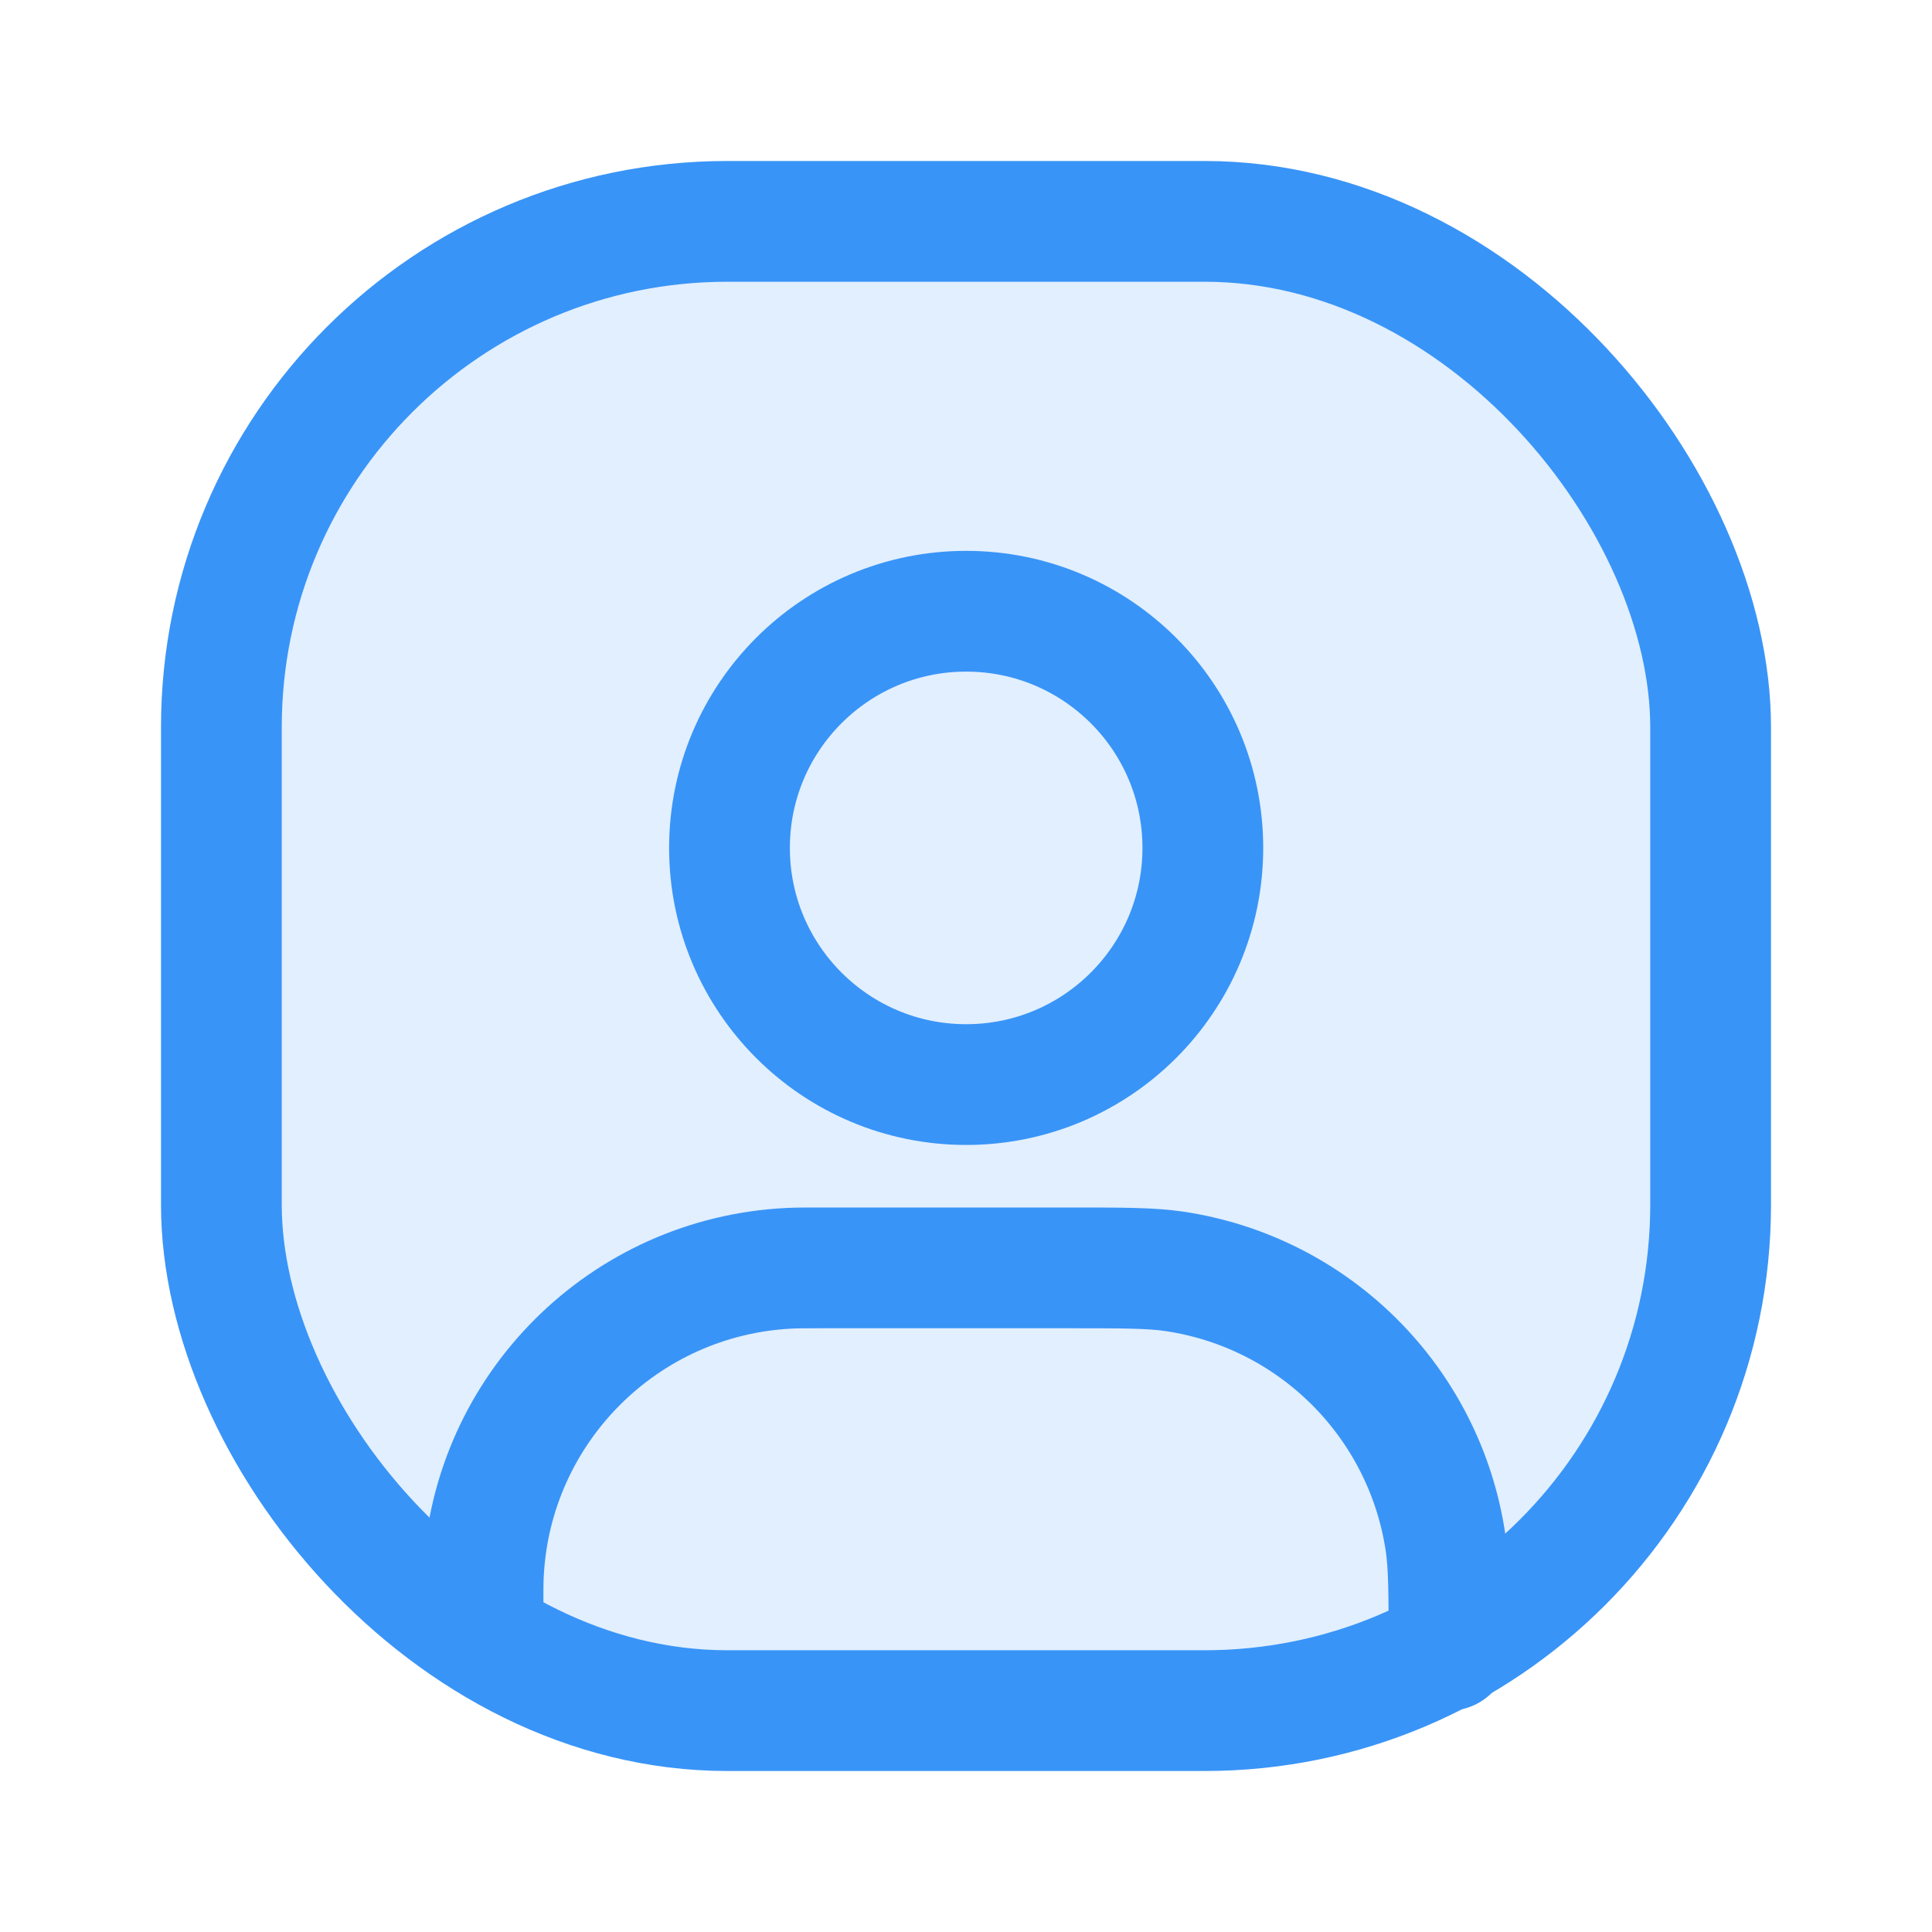
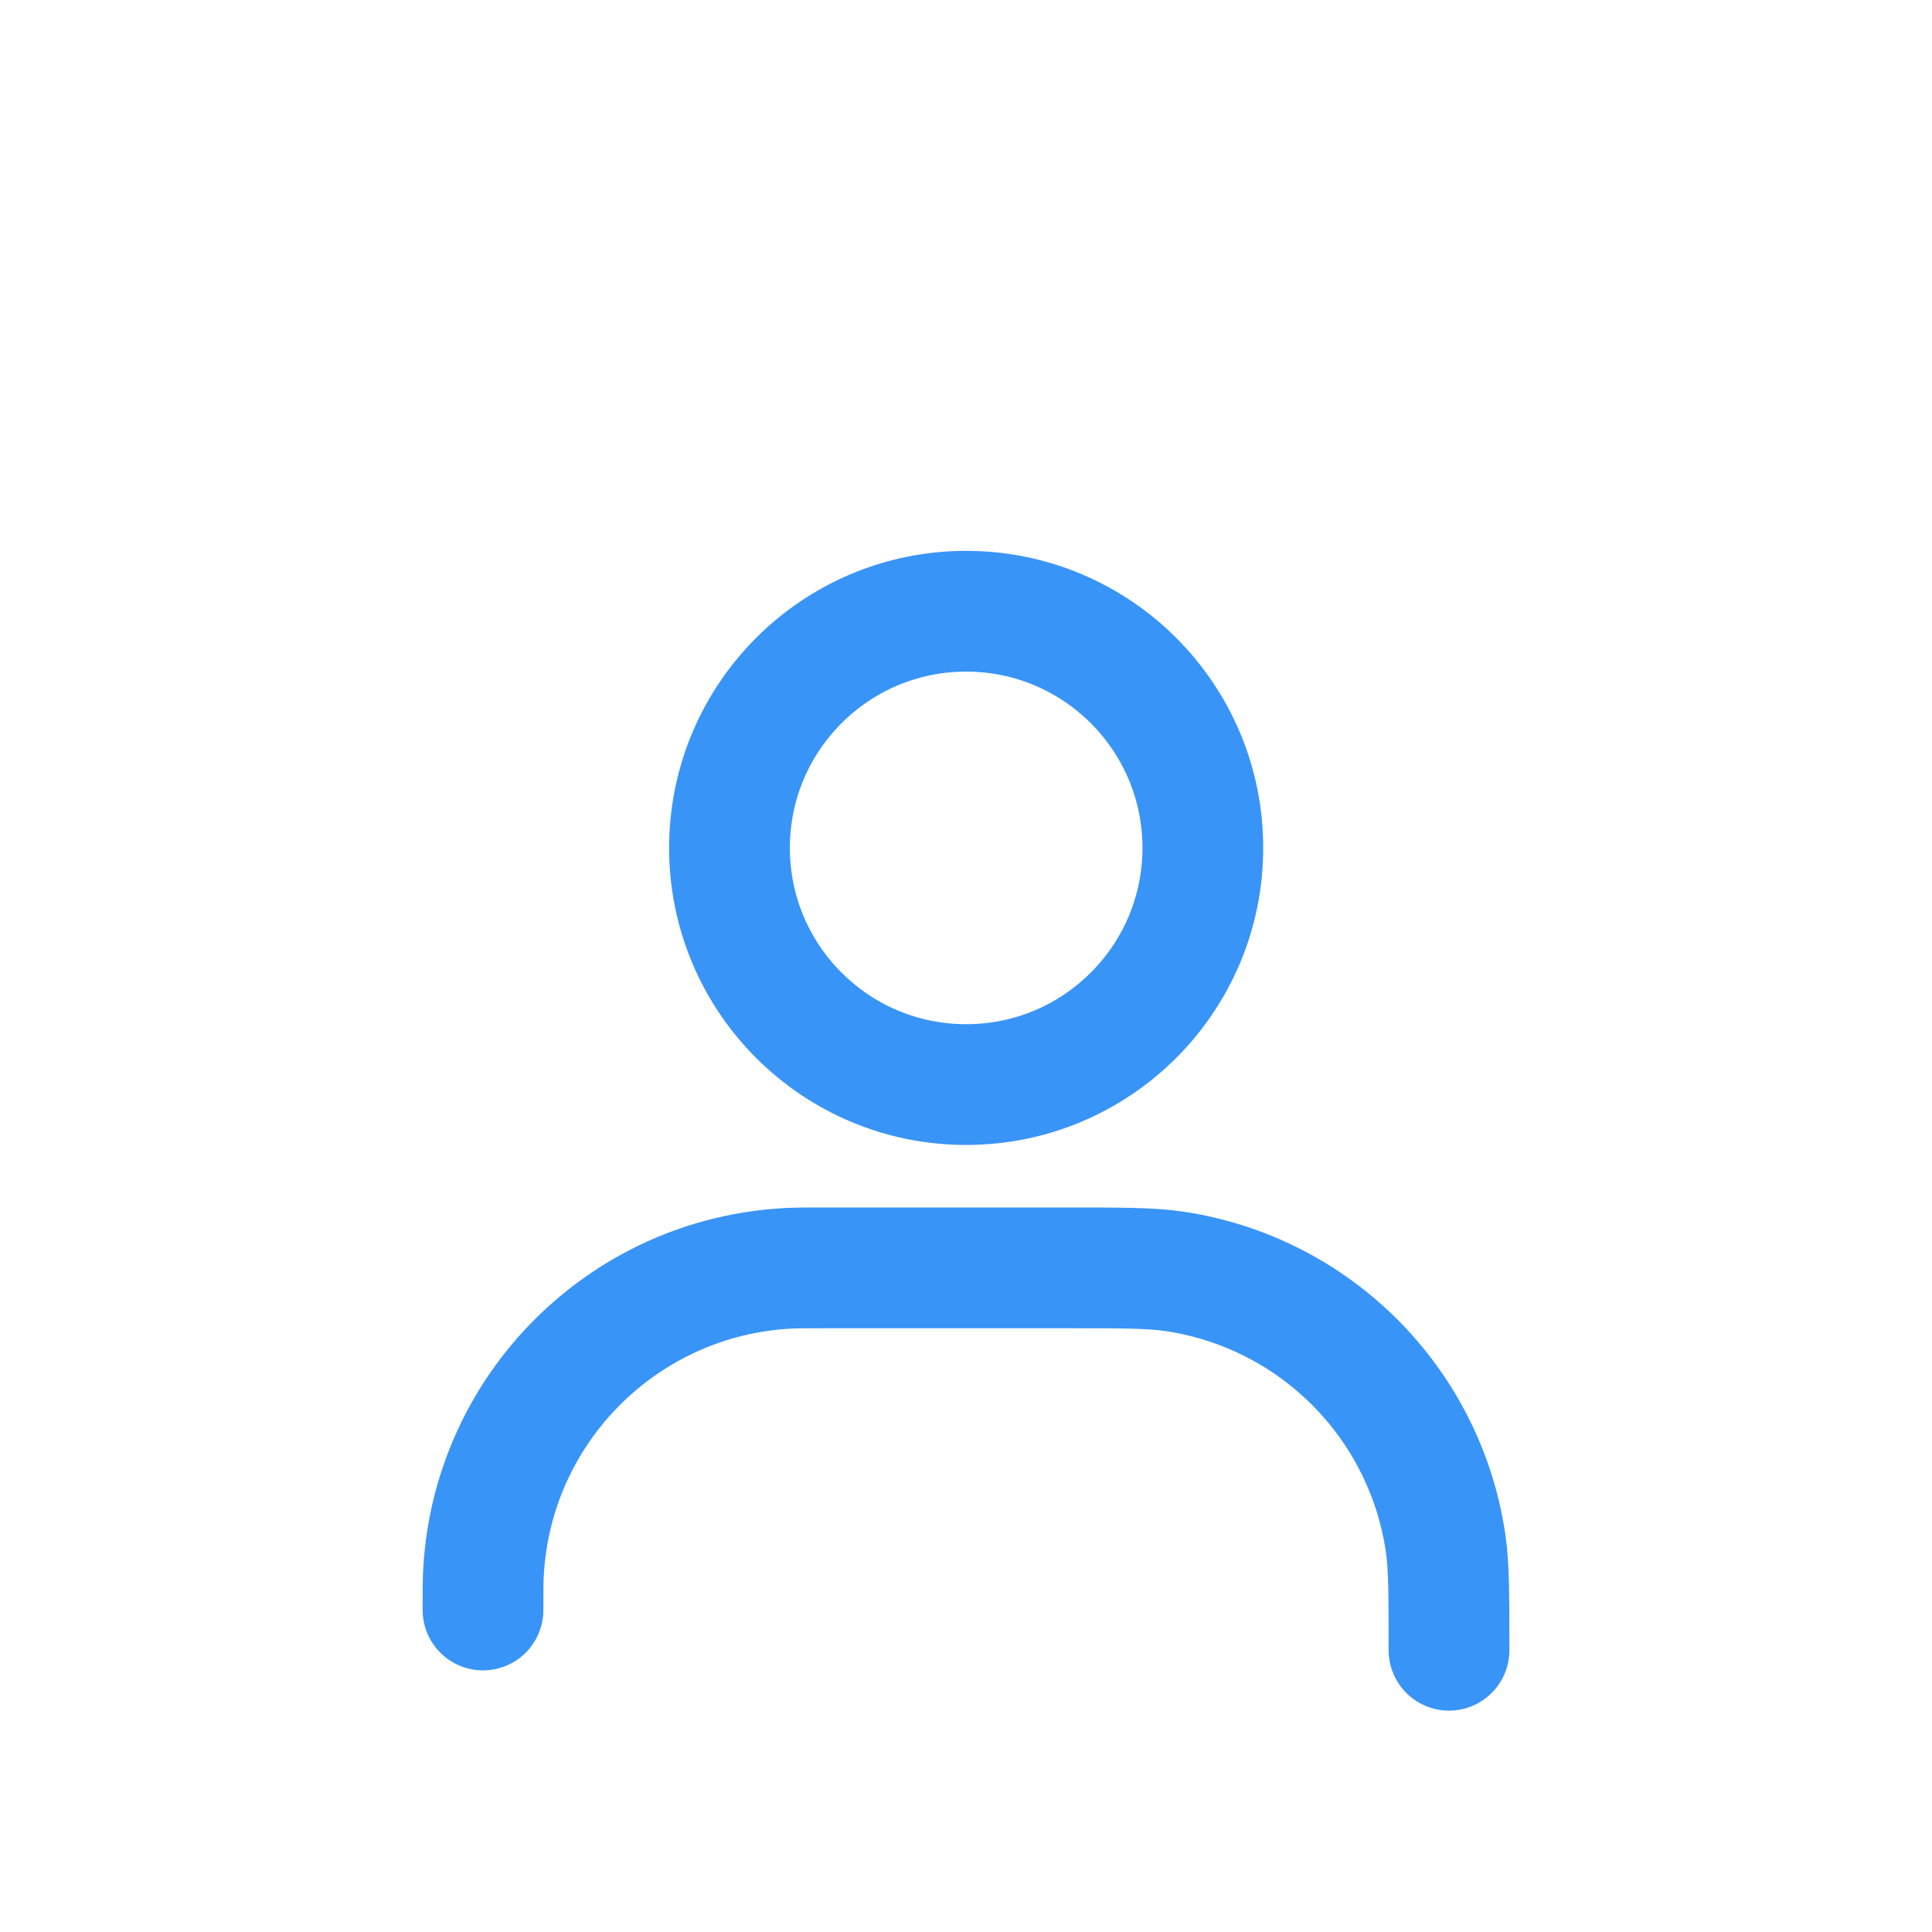
<svg xmlns="http://www.w3.org/2000/svg" width="24" height="24" viewBox="0 0 24 24" fill="none">
-   <rect x="2.75" y="2.75" width="18.5" height="18.5" rx="6.285" fill="#3994F7" fill-opacity="0.15" stroke="#3994F7" stroke-width="1.5" />
  <circle cx="12.002" cy="10.533" r="2.94" stroke="#3994F7" stroke-width="1.5" />
  <path d="M6 20V20C6 19.768 6 19.652 6.005 19.554C6.106 17.499 7.749 15.856 9.804 15.755C9.902 15.75 10.018 15.75 10.25 15.75H13.25C13.947 15.75 14.295 15.75 14.587 15.793C16.33 16.052 17.698 17.42 17.957 19.163C18 19.455 18 19.803 18 20.5V20.5" stroke="#3994F7" stroke-width="1.5" stroke-linecap="round" />
</svg>